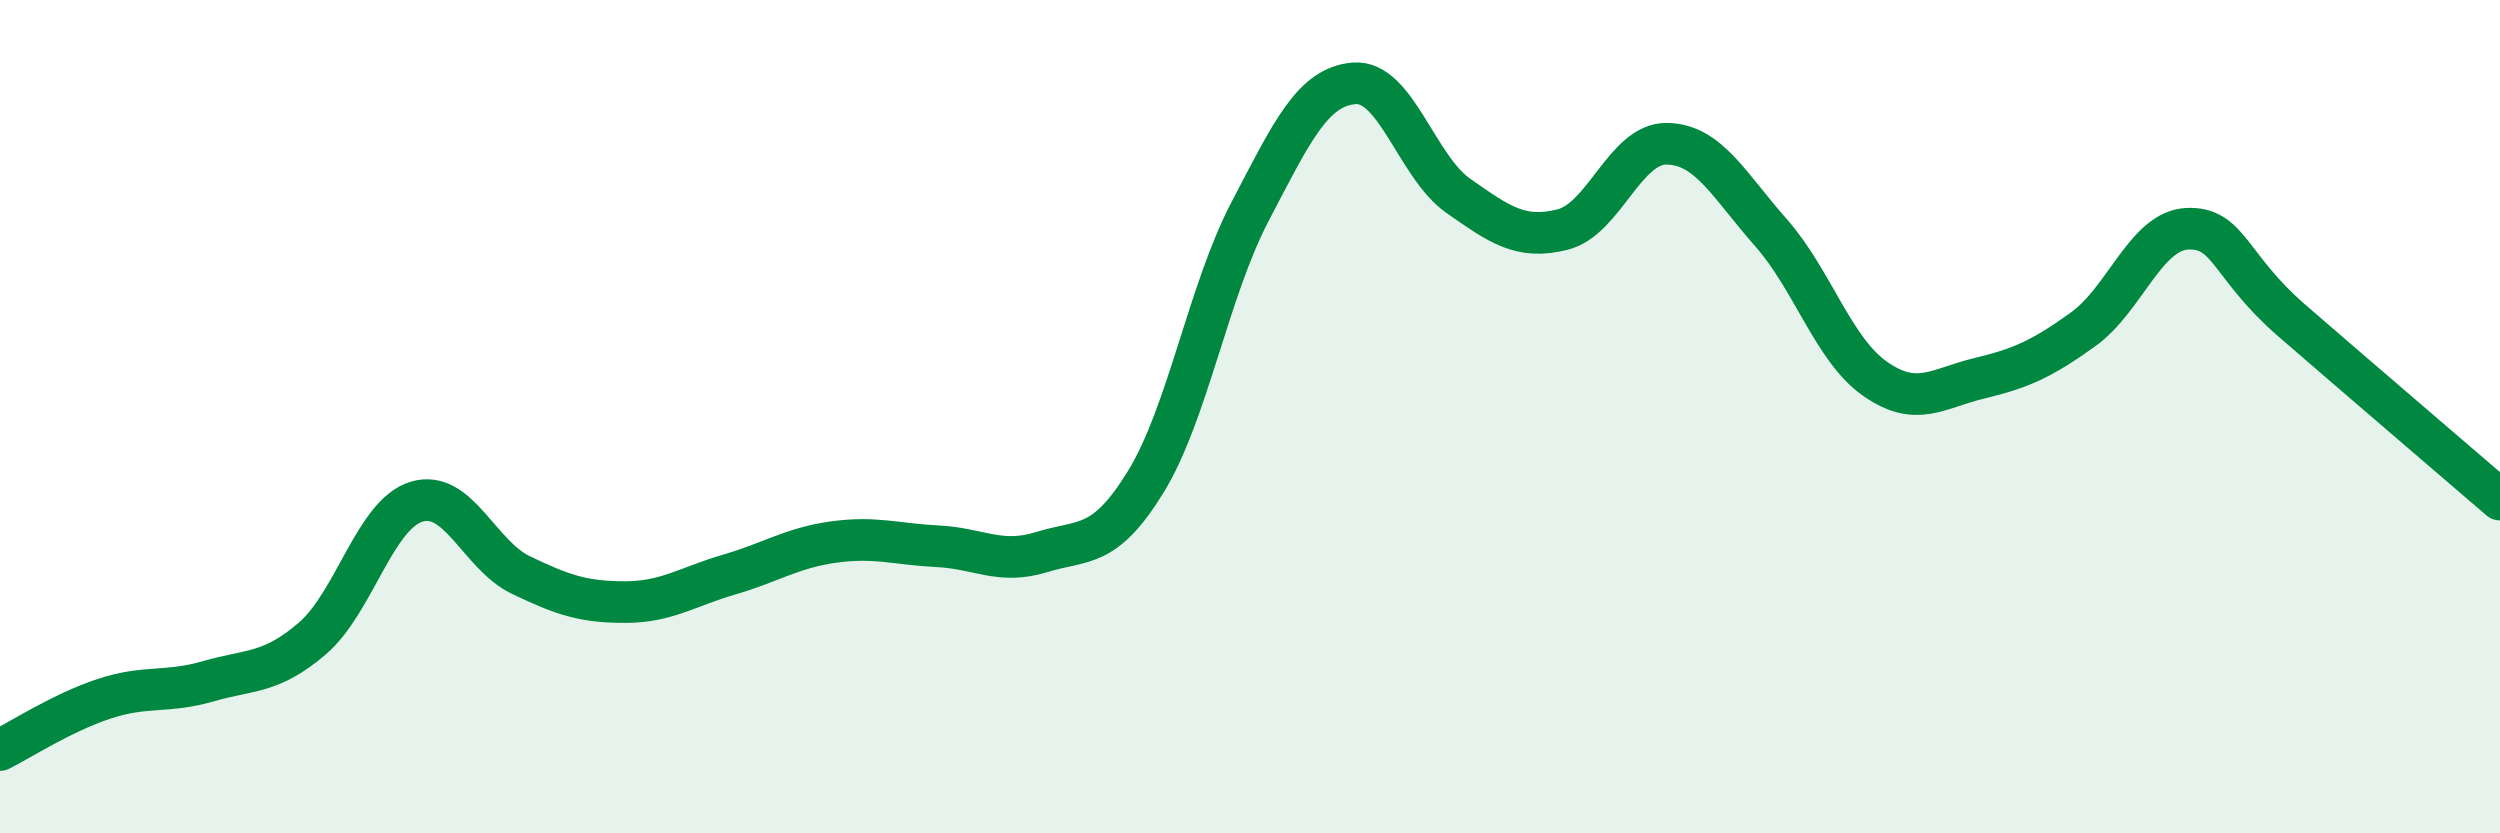
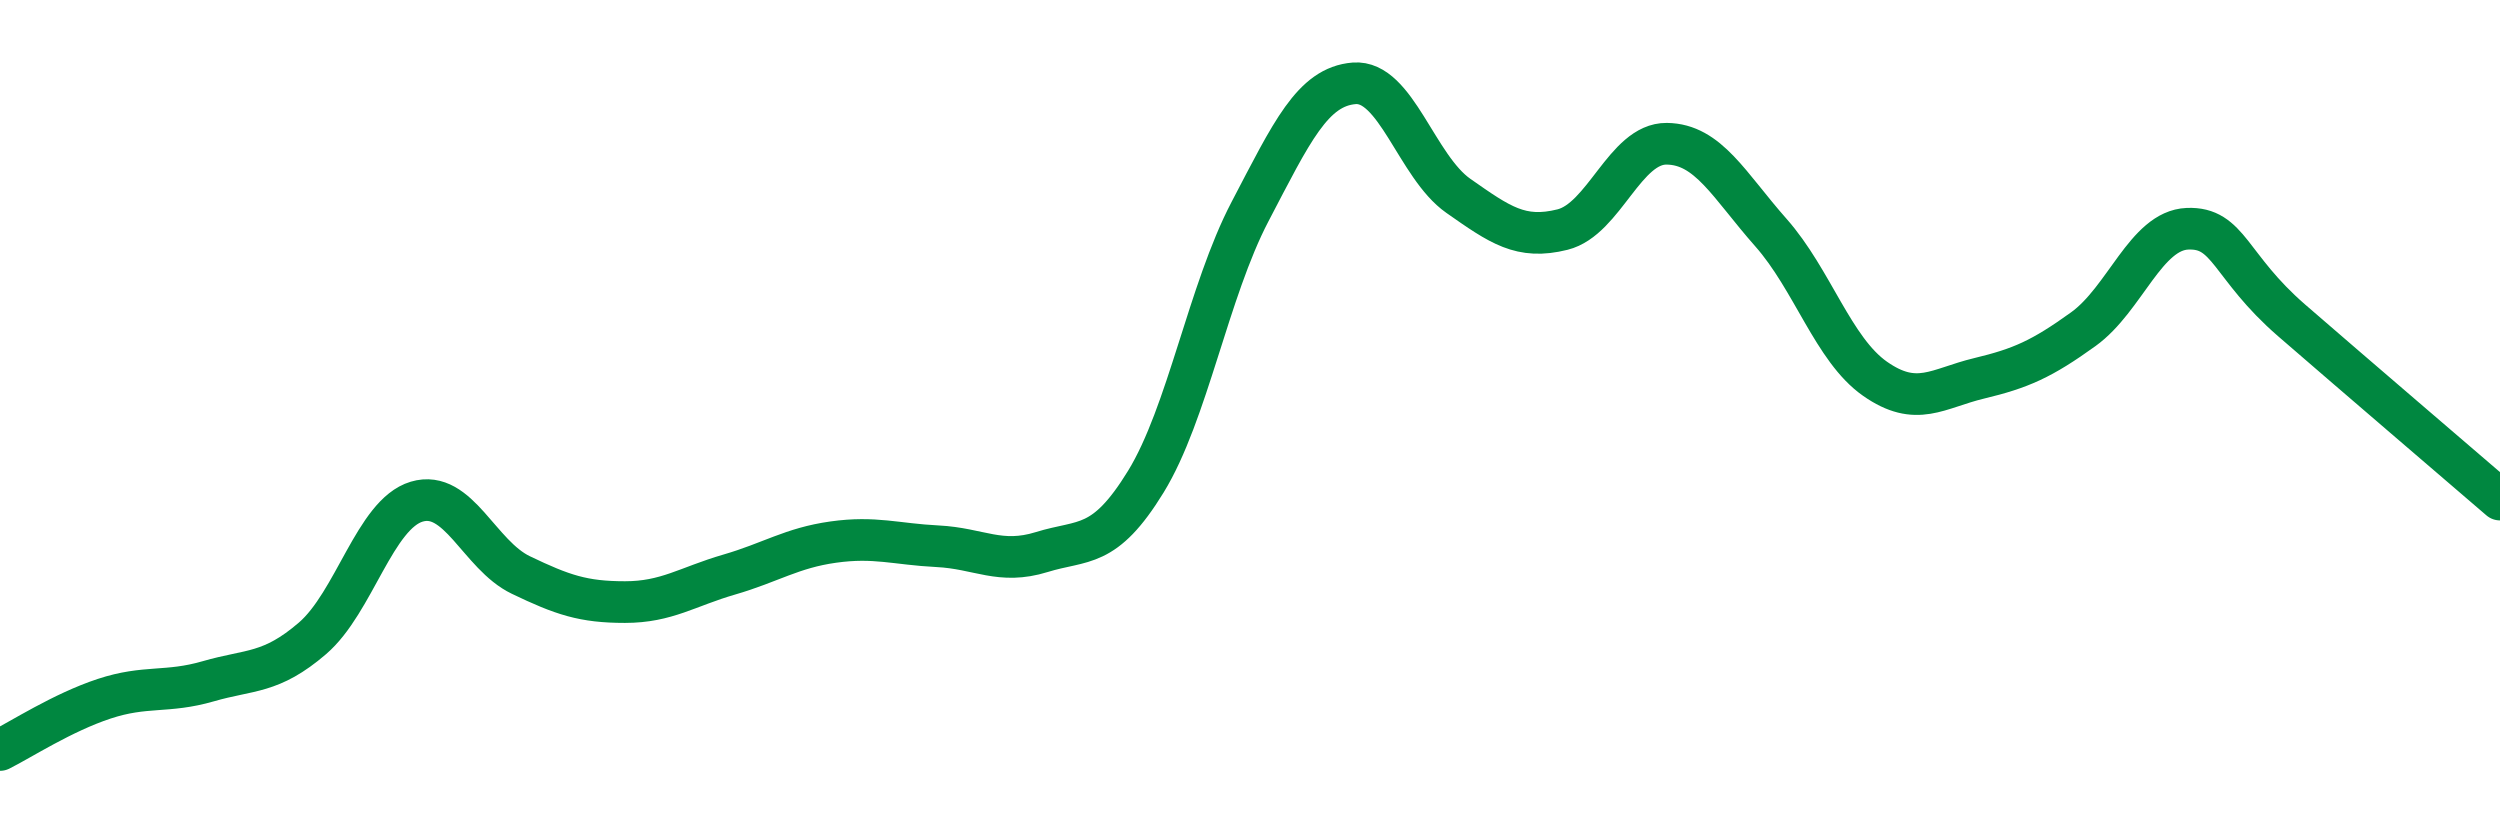
<svg xmlns="http://www.w3.org/2000/svg" width="60" height="20" viewBox="0 0 60 20">
-   <path d="M 0,18 C 0.5,17.75 1.5,17.1 2.5,16.77 C 3.5,16.44 4,16.64 5,16.35 C 6,16.06 6.5,16.18 7.5,15.32 C 8.5,14.46 9,12.34 10,12.04 C 11,11.74 11.5,13.32 12.5,13.8 C 13.5,14.28 14,14.45 15,14.45 C 16,14.45 16.5,14.08 17.5,13.79 C 18.5,13.5 19,13.15 20,13.01 C 21,12.87 21.5,13.06 22.5,13.11 C 23.5,13.16 24,13.56 25,13.25 C 26,12.94 26.5,13.19 27.5,11.56 C 28.5,9.93 29,6.99 30,5.08 C 31,3.17 31.5,2.08 32.5,2 C 33.5,1.92 34,4 35,4.7 C 36,5.4 36.5,5.76 37.5,5.51 C 38.5,5.26 39,3.44 40,3.45 C 41,3.46 41.5,4.45 42.5,5.58 C 43.5,6.71 44,8.39 45,9.09 C 46,9.79 46.5,9.32 47.5,9.08 C 48.5,8.84 49,8.62 50,7.9 C 51,7.18 51.5,5.53 52.5,5.49 C 53.5,5.45 53.5,6.39 55,7.69 C 56.5,8.99 59,11.13 60,11.99L60 20L0 20Z" fill="#008740" opacity="0.1" stroke-linecap="round" stroke-linejoin="round" />
  <path d="M 0,18 C 0.5,17.75 1.5,17.1 2.5,16.77 C 3.5,16.44 4,16.64 5,16.35 C 6,16.06 6.5,16.18 7.5,15.32 C 8.5,14.46 9,12.34 10,12.04 C 11,11.74 11.5,13.32 12.5,13.8 C 13.5,14.28 14,14.45 15,14.45 C 16,14.45 16.5,14.08 17.5,13.79 C 18.5,13.5 19,13.15 20,13.01 C 21,12.87 21.5,13.06 22.5,13.11 C 23.5,13.16 24,13.56 25,13.25 C 26,12.94 26.5,13.19 27.5,11.56 C 28.5,9.93 29,6.99 30,5.08 C 31,3.17 31.5,2.08 32.5,2 C 33.5,1.92 34,4 35,4.7 C 36,5.4 36.5,5.76 37.5,5.51 C 38.5,5.26 39,3.44 40,3.45 C 41,3.46 41.5,4.45 42.5,5.58 C 43.5,6.71 44,8.39 45,9.09 C 46,9.79 46.5,9.32 47.5,9.08 C 48.5,8.84 49,8.62 50,7.9 C 51,7.18 51.5,5.53 52.5,5.49 C 53.5,5.45 53.5,6.39 55,7.69 C 56.5,8.99 59,11.13 60,11.99" stroke="#008740" stroke-width="1" fill="none" stroke-linecap="round" stroke-linejoin="round" />
</svg>